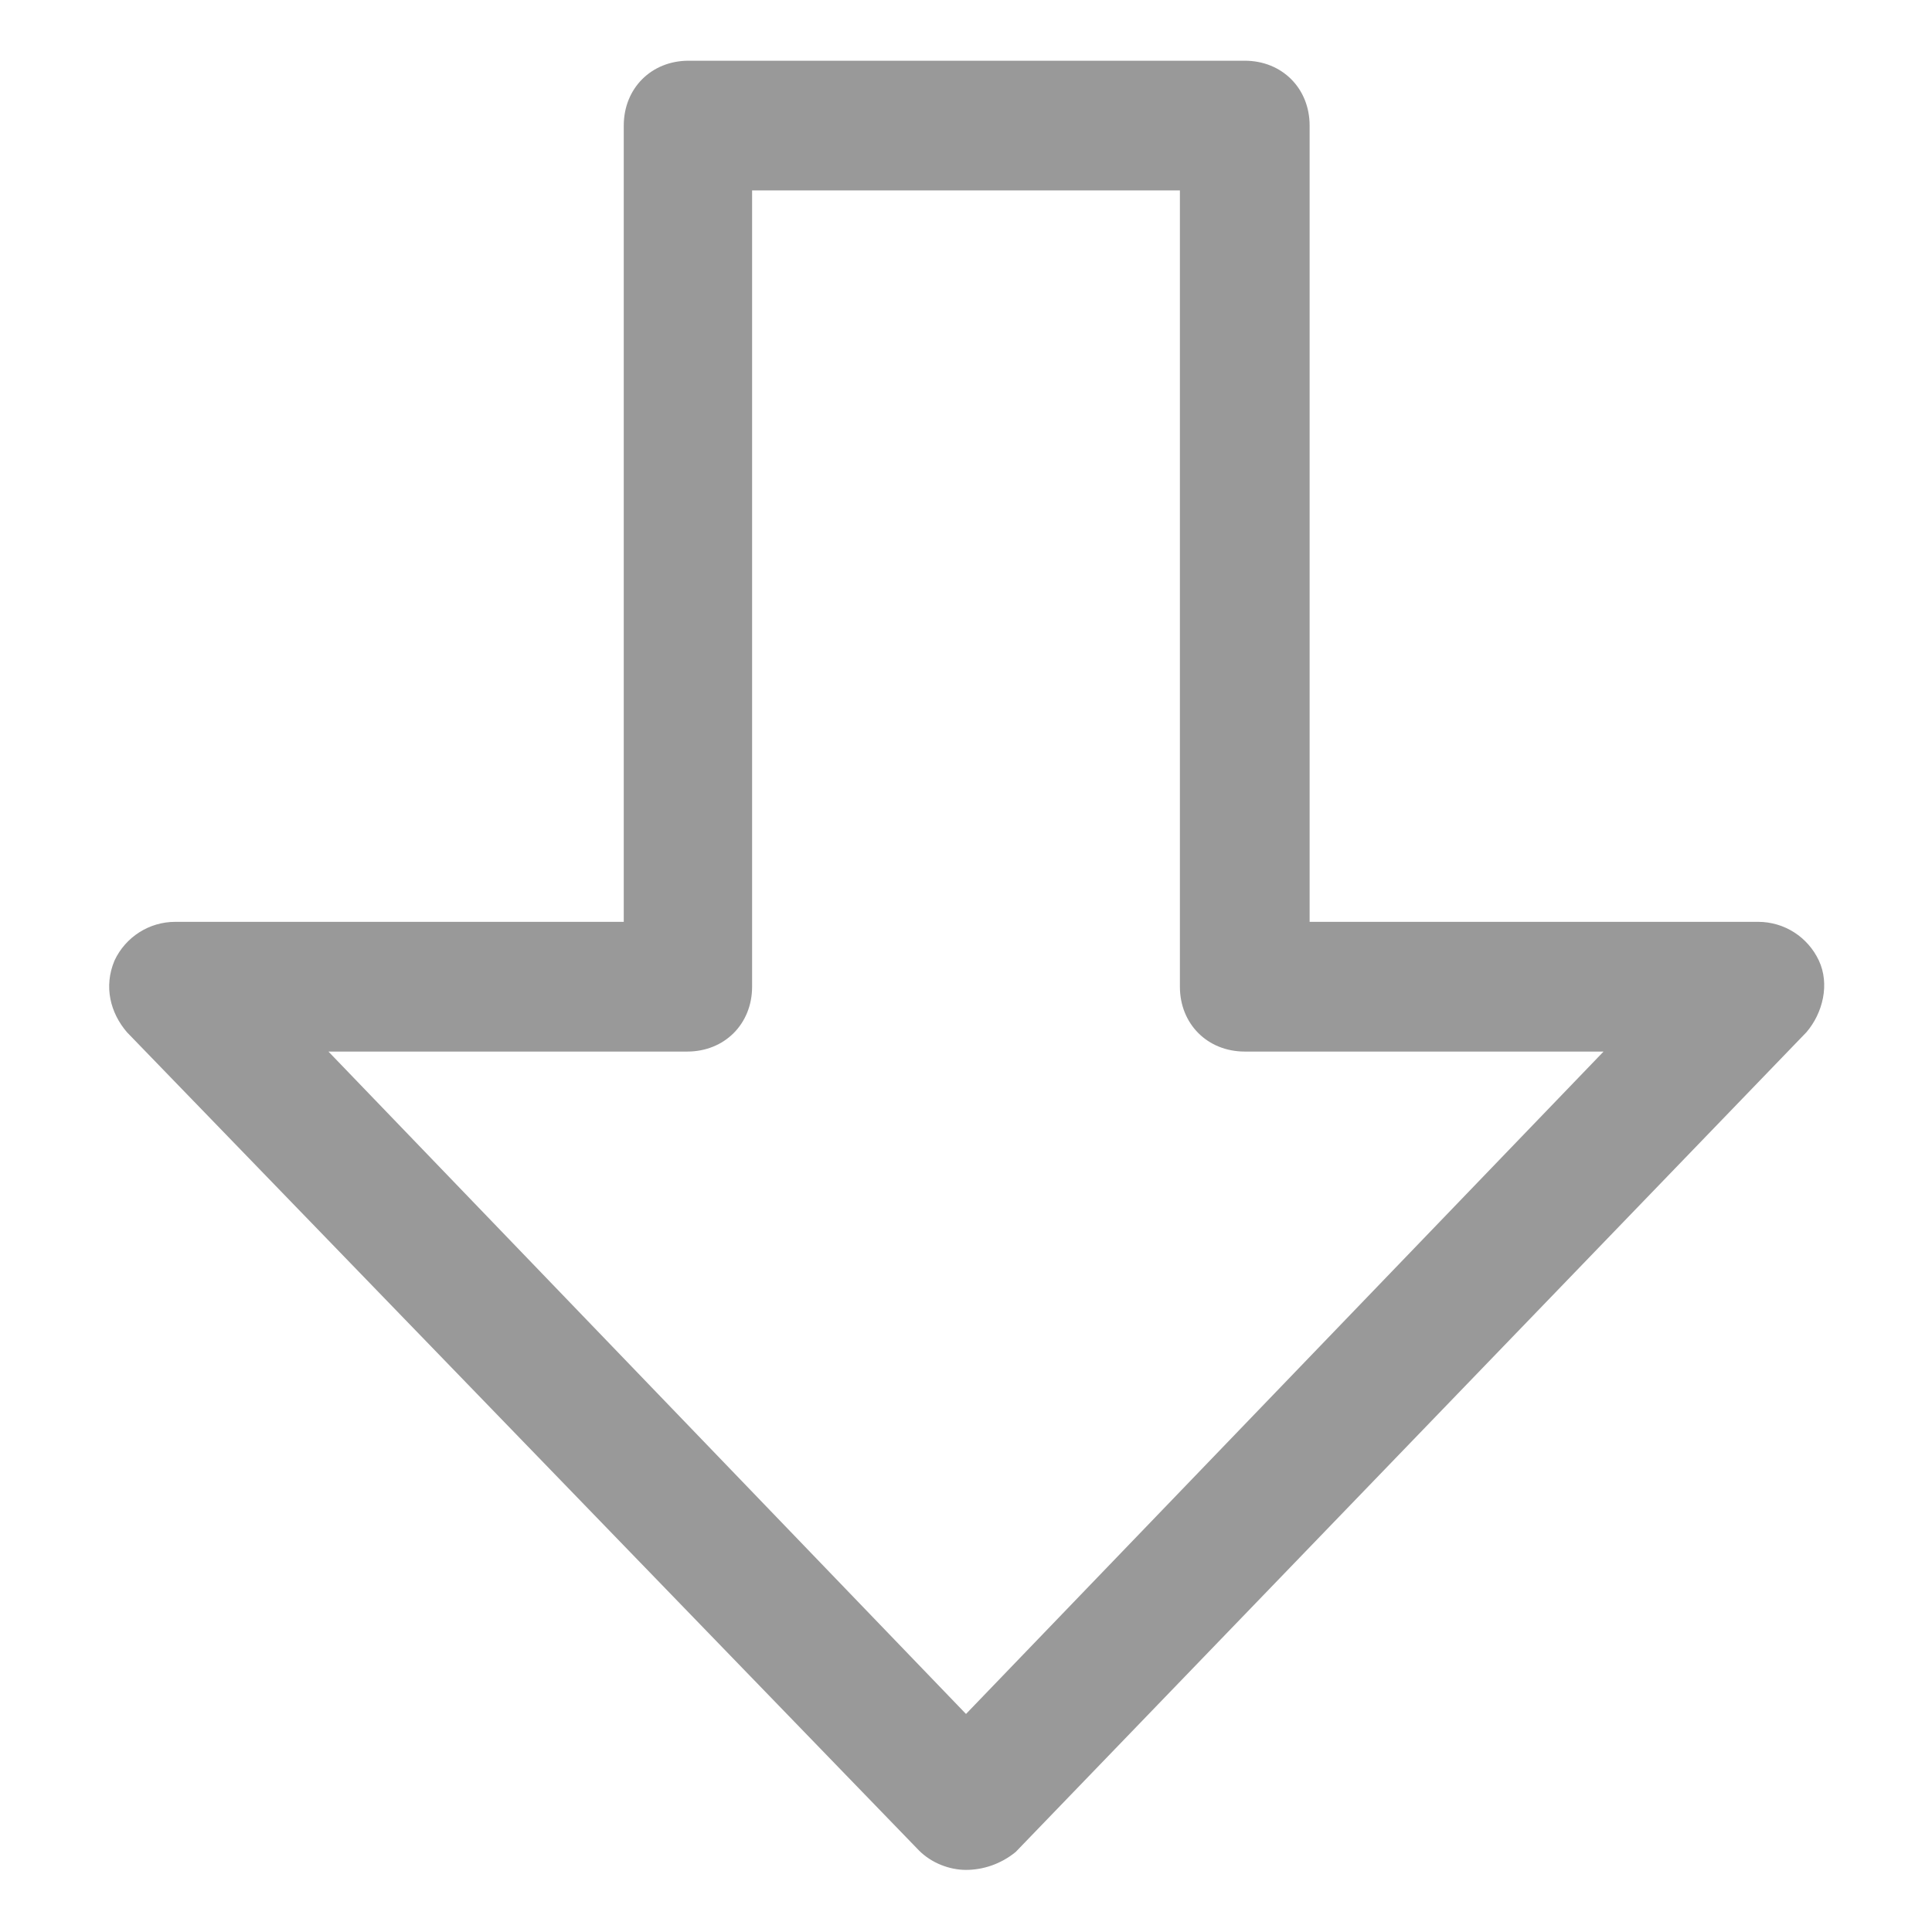
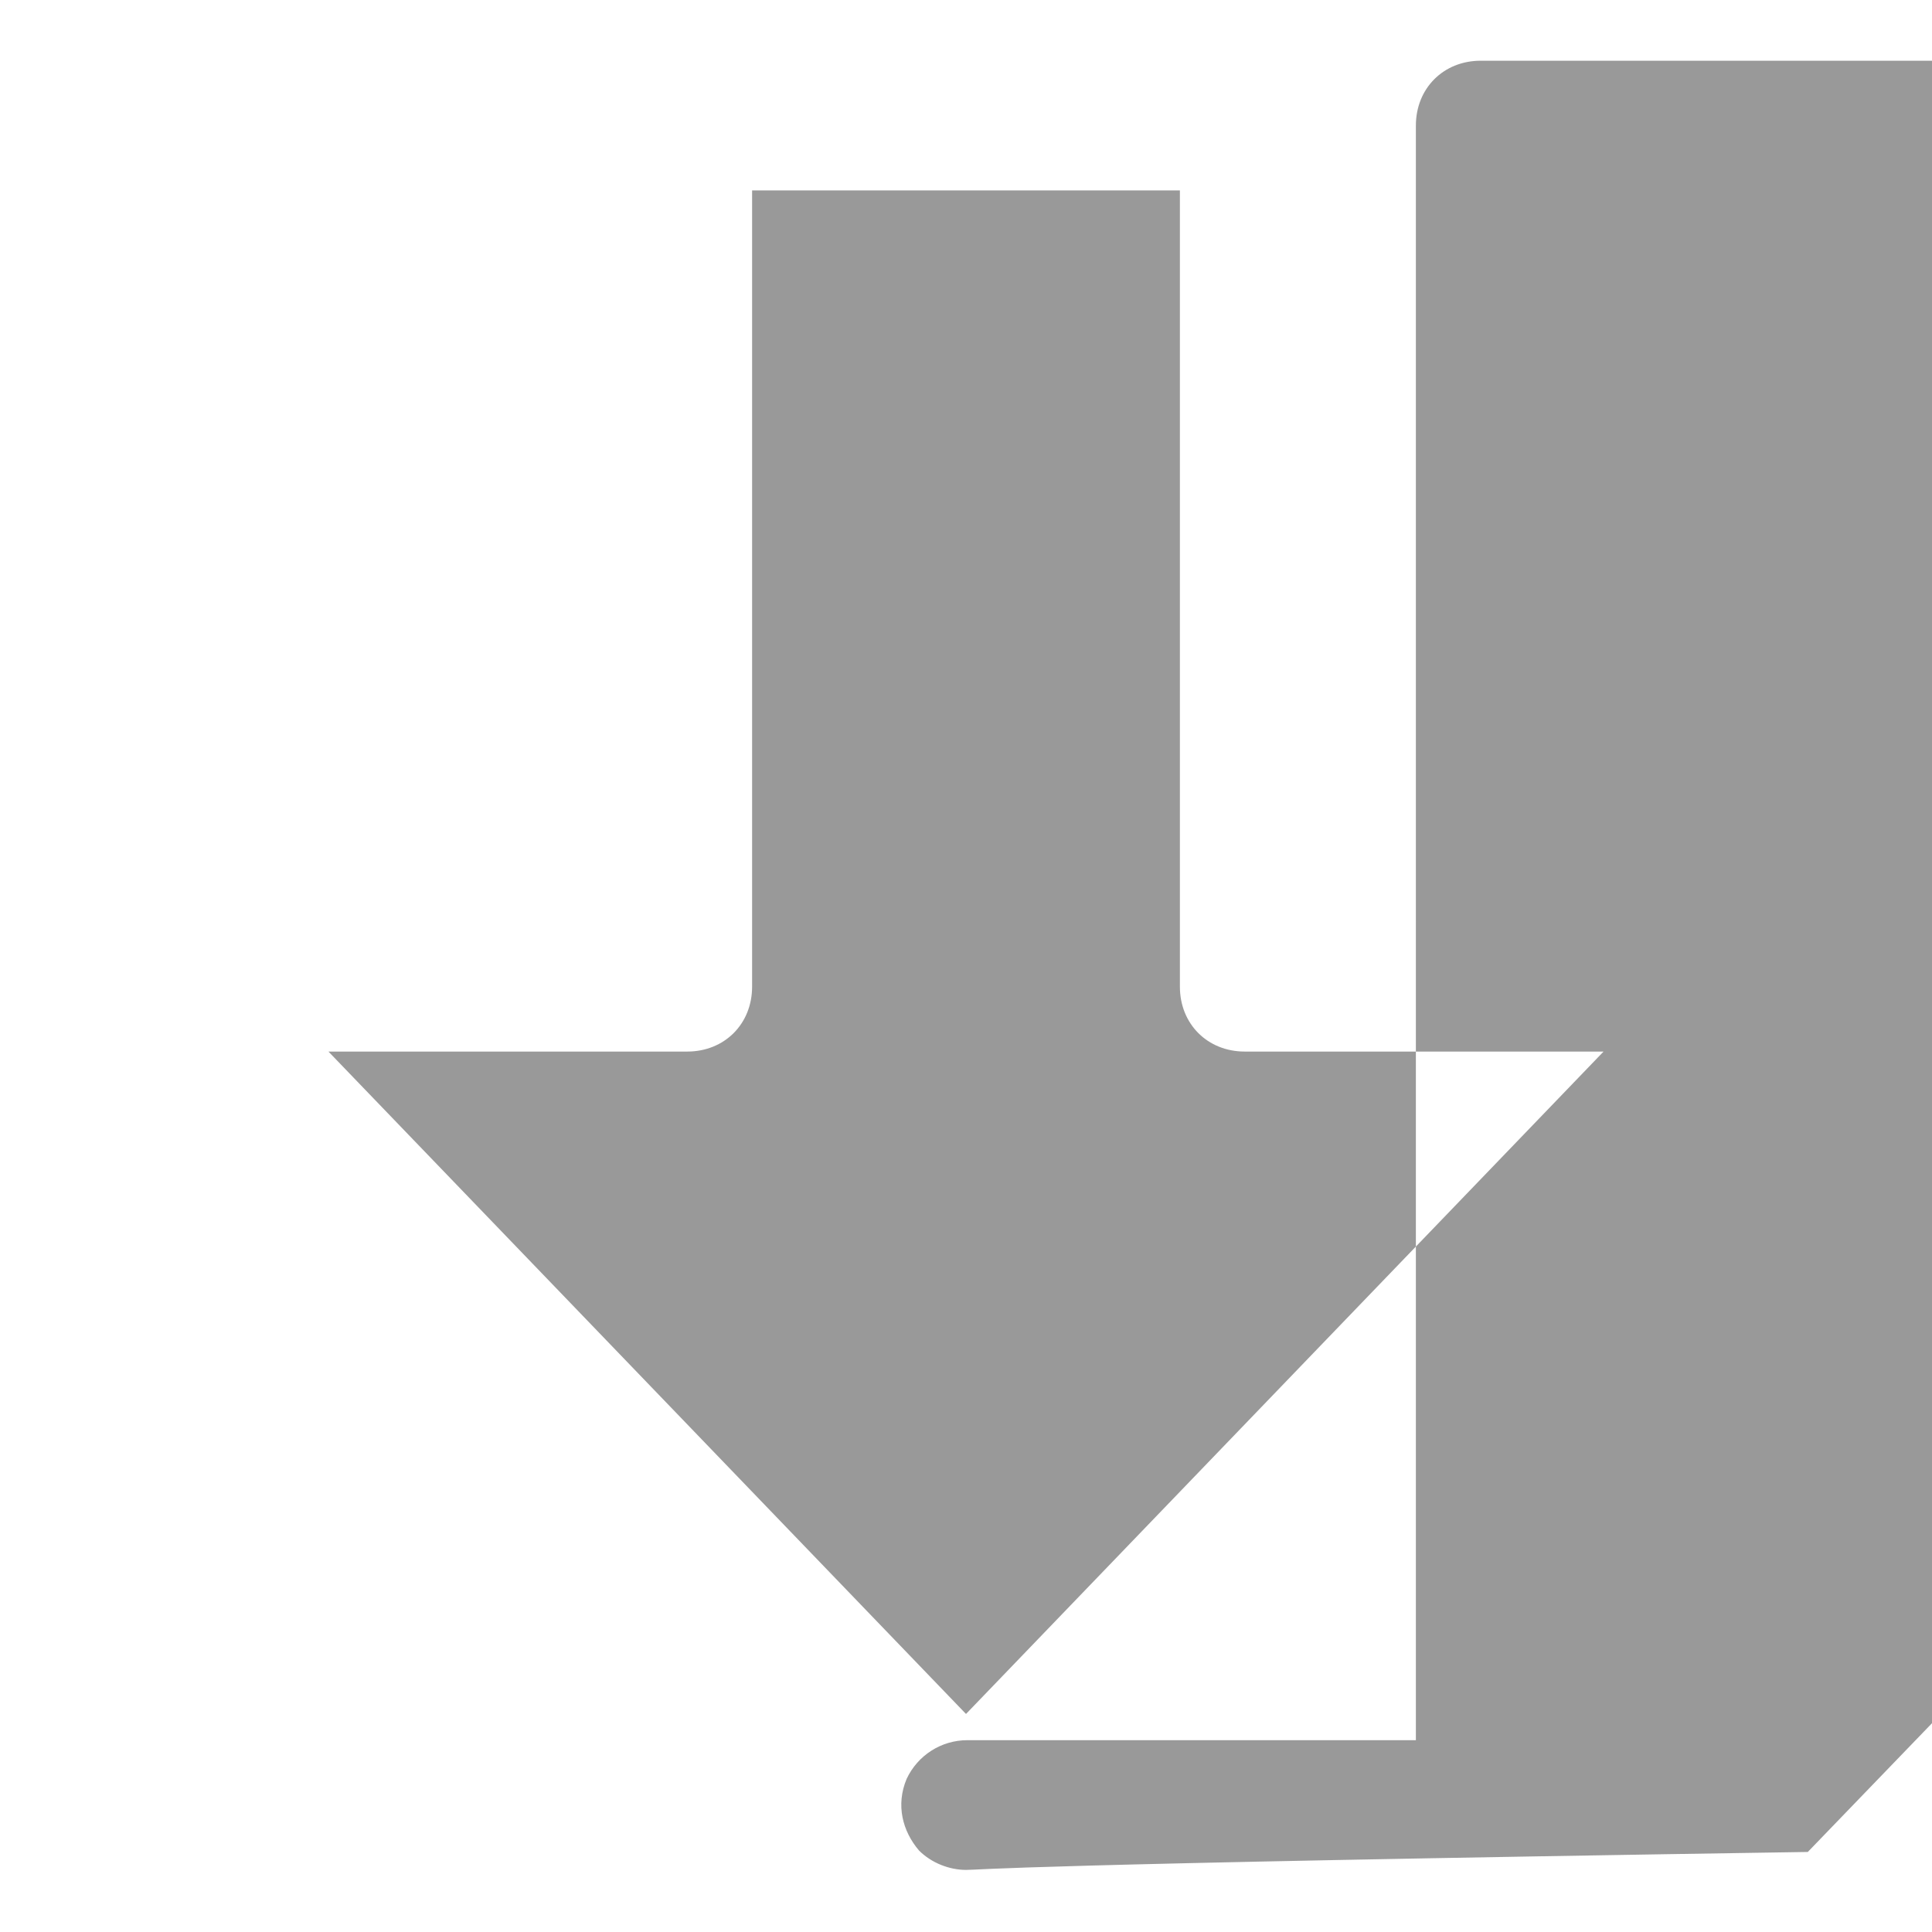
<svg xmlns="http://www.w3.org/2000/svg" version="1.1" id="图层_1" x="0px" y="0px" viewBox="0 0 140 140" style="enable-background:new 0 0 140 140;" xml:space="preserve">
  <style type="text/css">
	.st0{fill:#999999;}
</style>
-   <path class="st0" d="M70,135.5c-1.2,0-2.5-0.5-3.4-1.4L9.2,74.8c-1.2-1.4-1.7-3.3-0.9-5.2c0.8-1.7,2.5-2.8,4.4-2.8h32.5V9.1  c0-2.7,2-4.7,4.7-4.7h40.3c2.7,0,4.7,2,4.7,4.7v57.7h32.5c1.9,0,3.6,1.1,4.4,2.8s0.3,3.8-0.9,5.2l-57.3,59.4  C72.5,135.1,71.2,135.5,70,135.5z M23.8,76.2l46.2,48l46.2-48H90.2c-2.7,0-4.7-2-4.7-4.7V13.8H54.5v57.7c0,2.7-2,4.7-4.7,4.7H23.8z" />
+   <path class="st0" d="M70,135.5c-1.2,0-2.5-0.5-3.4-1.4c-1.2-1.4-1.7-3.3-0.9-5.2c0.8-1.7,2.5-2.8,4.4-2.8h32.5V9.1  c0-2.7,2-4.7,4.7-4.7h40.3c2.7,0,4.7,2,4.7,4.7v57.7h32.5c1.9,0,3.6,1.1,4.4,2.8s0.3,3.8-0.9,5.2l-57.3,59.4  C72.5,135.1,71.2,135.5,70,135.5z M23.8,76.2l46.2,48l46.2-48H90.2c-2.7,0-4.7-2-4.7-4.7V13.8H54.5v57.7c0,2.7-2,4.7-4.7,4.7H23.8z" />
</svg>